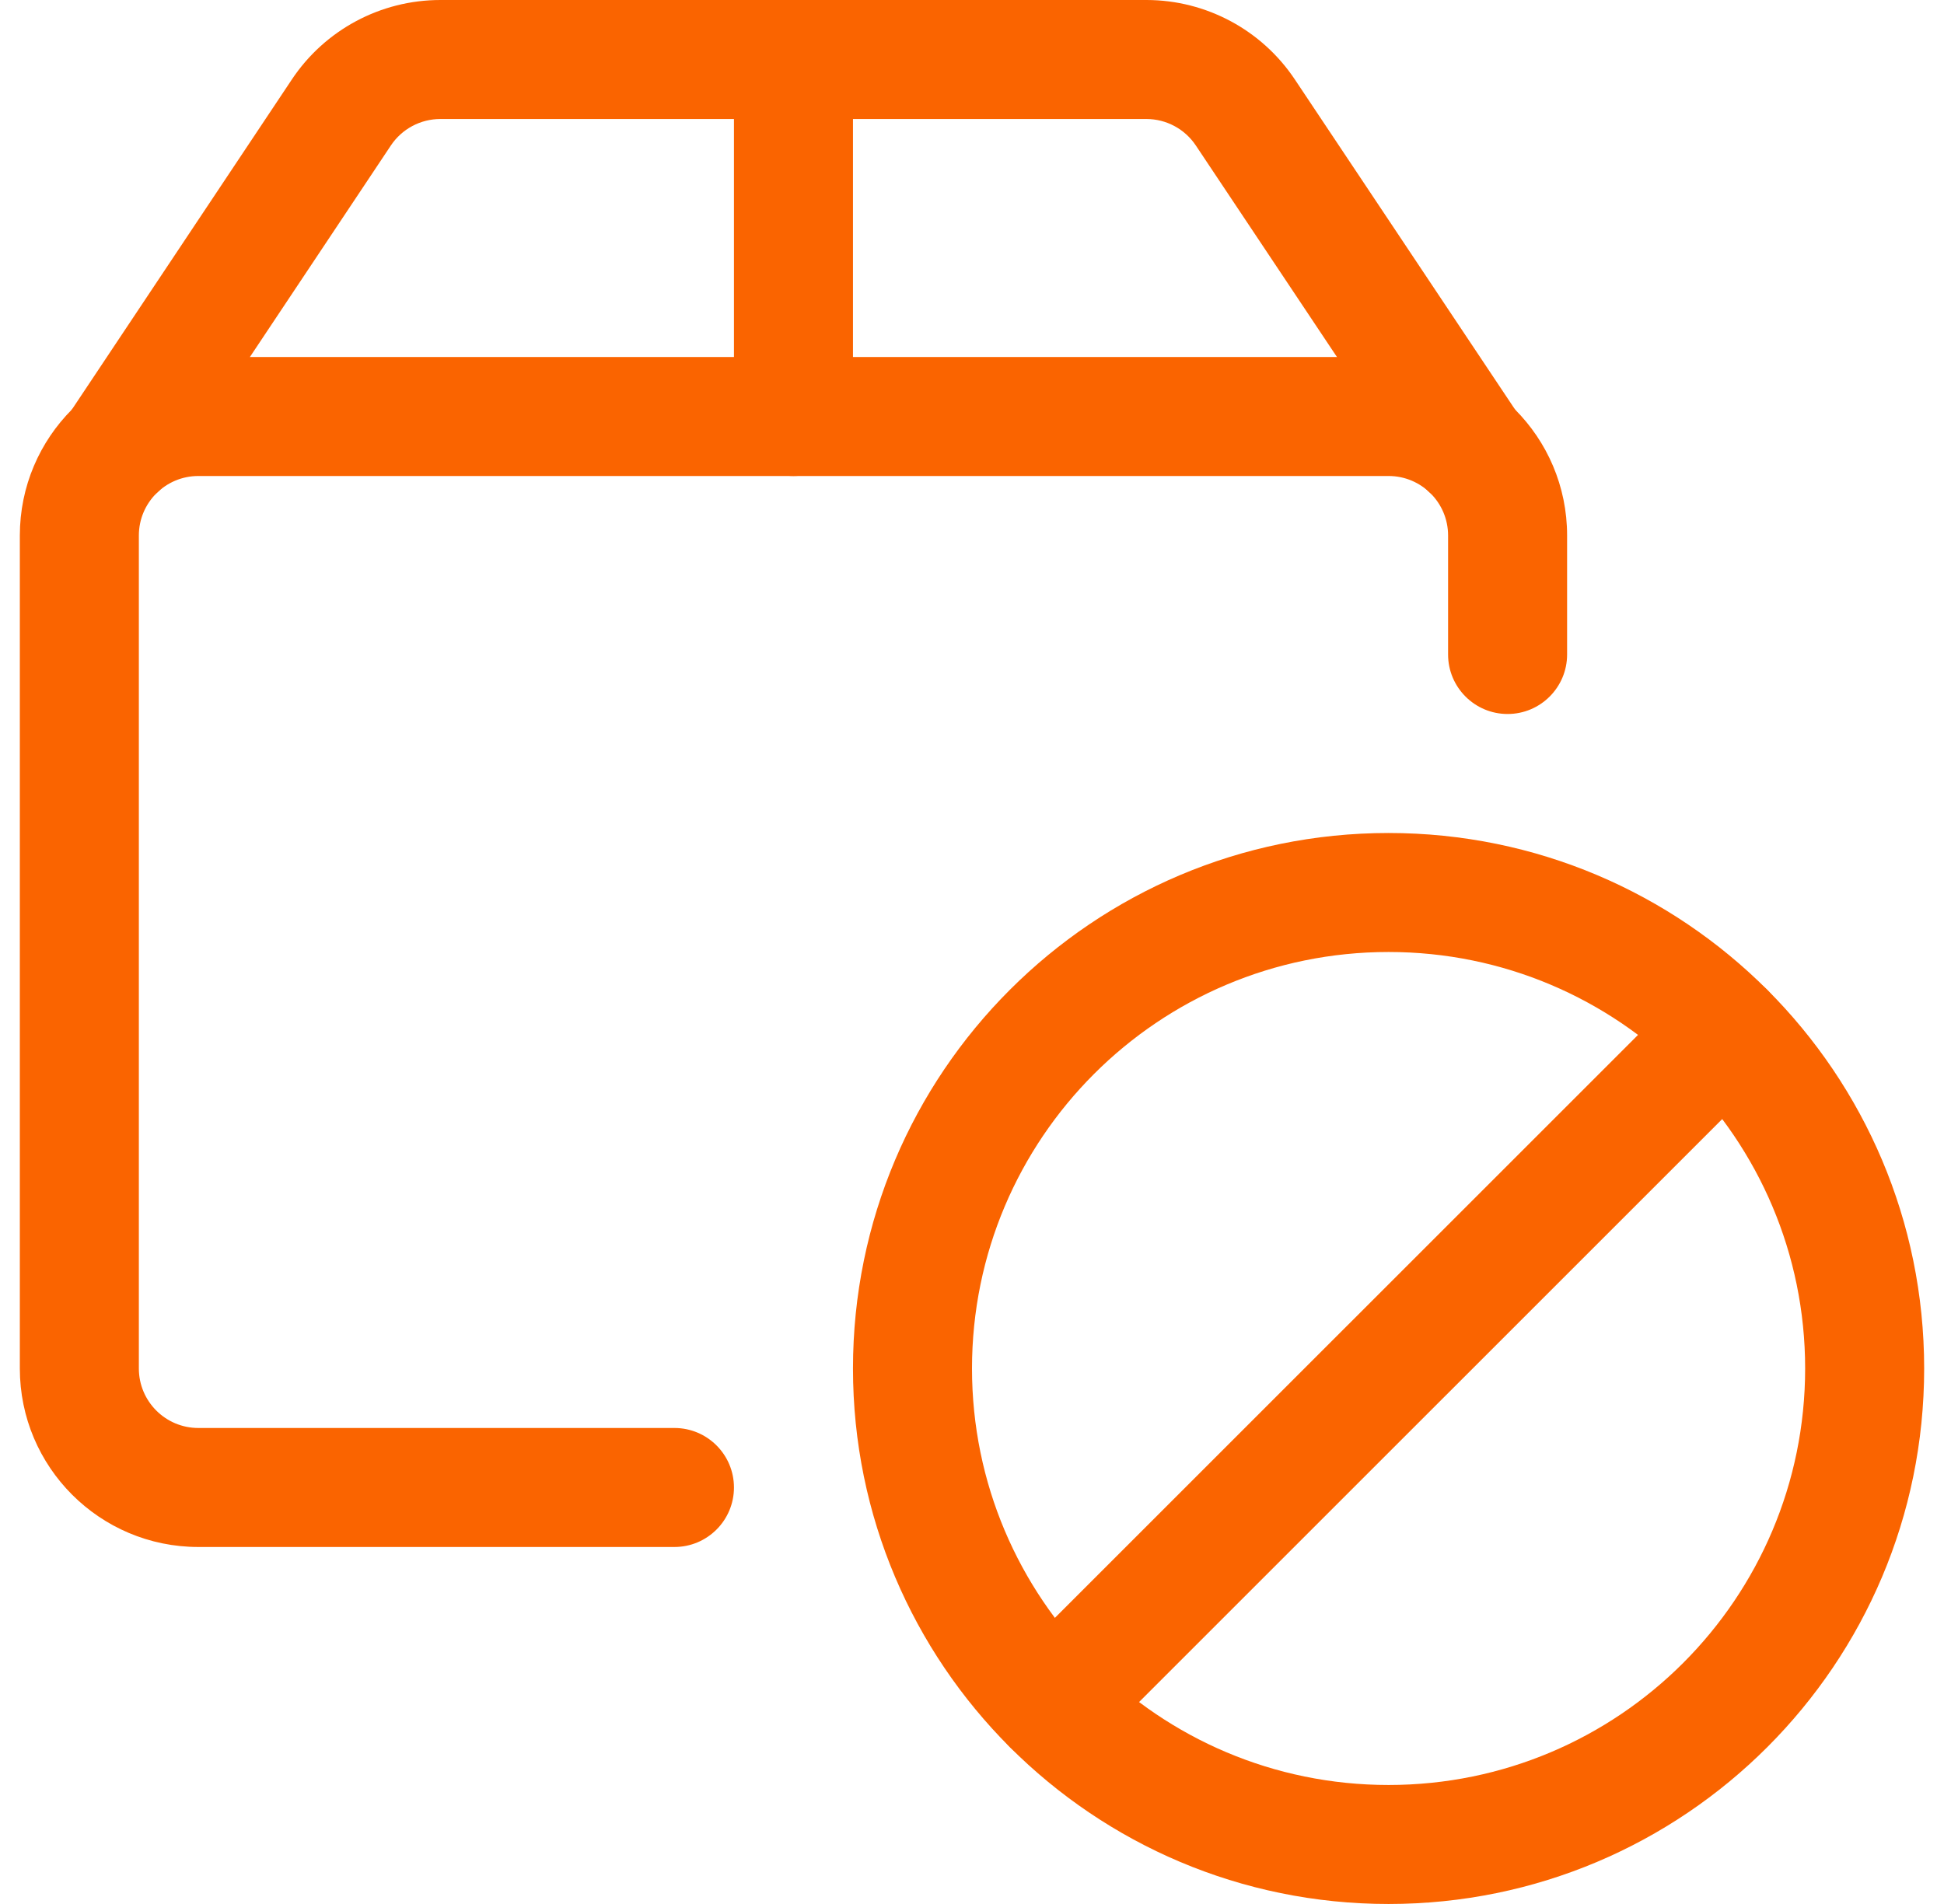
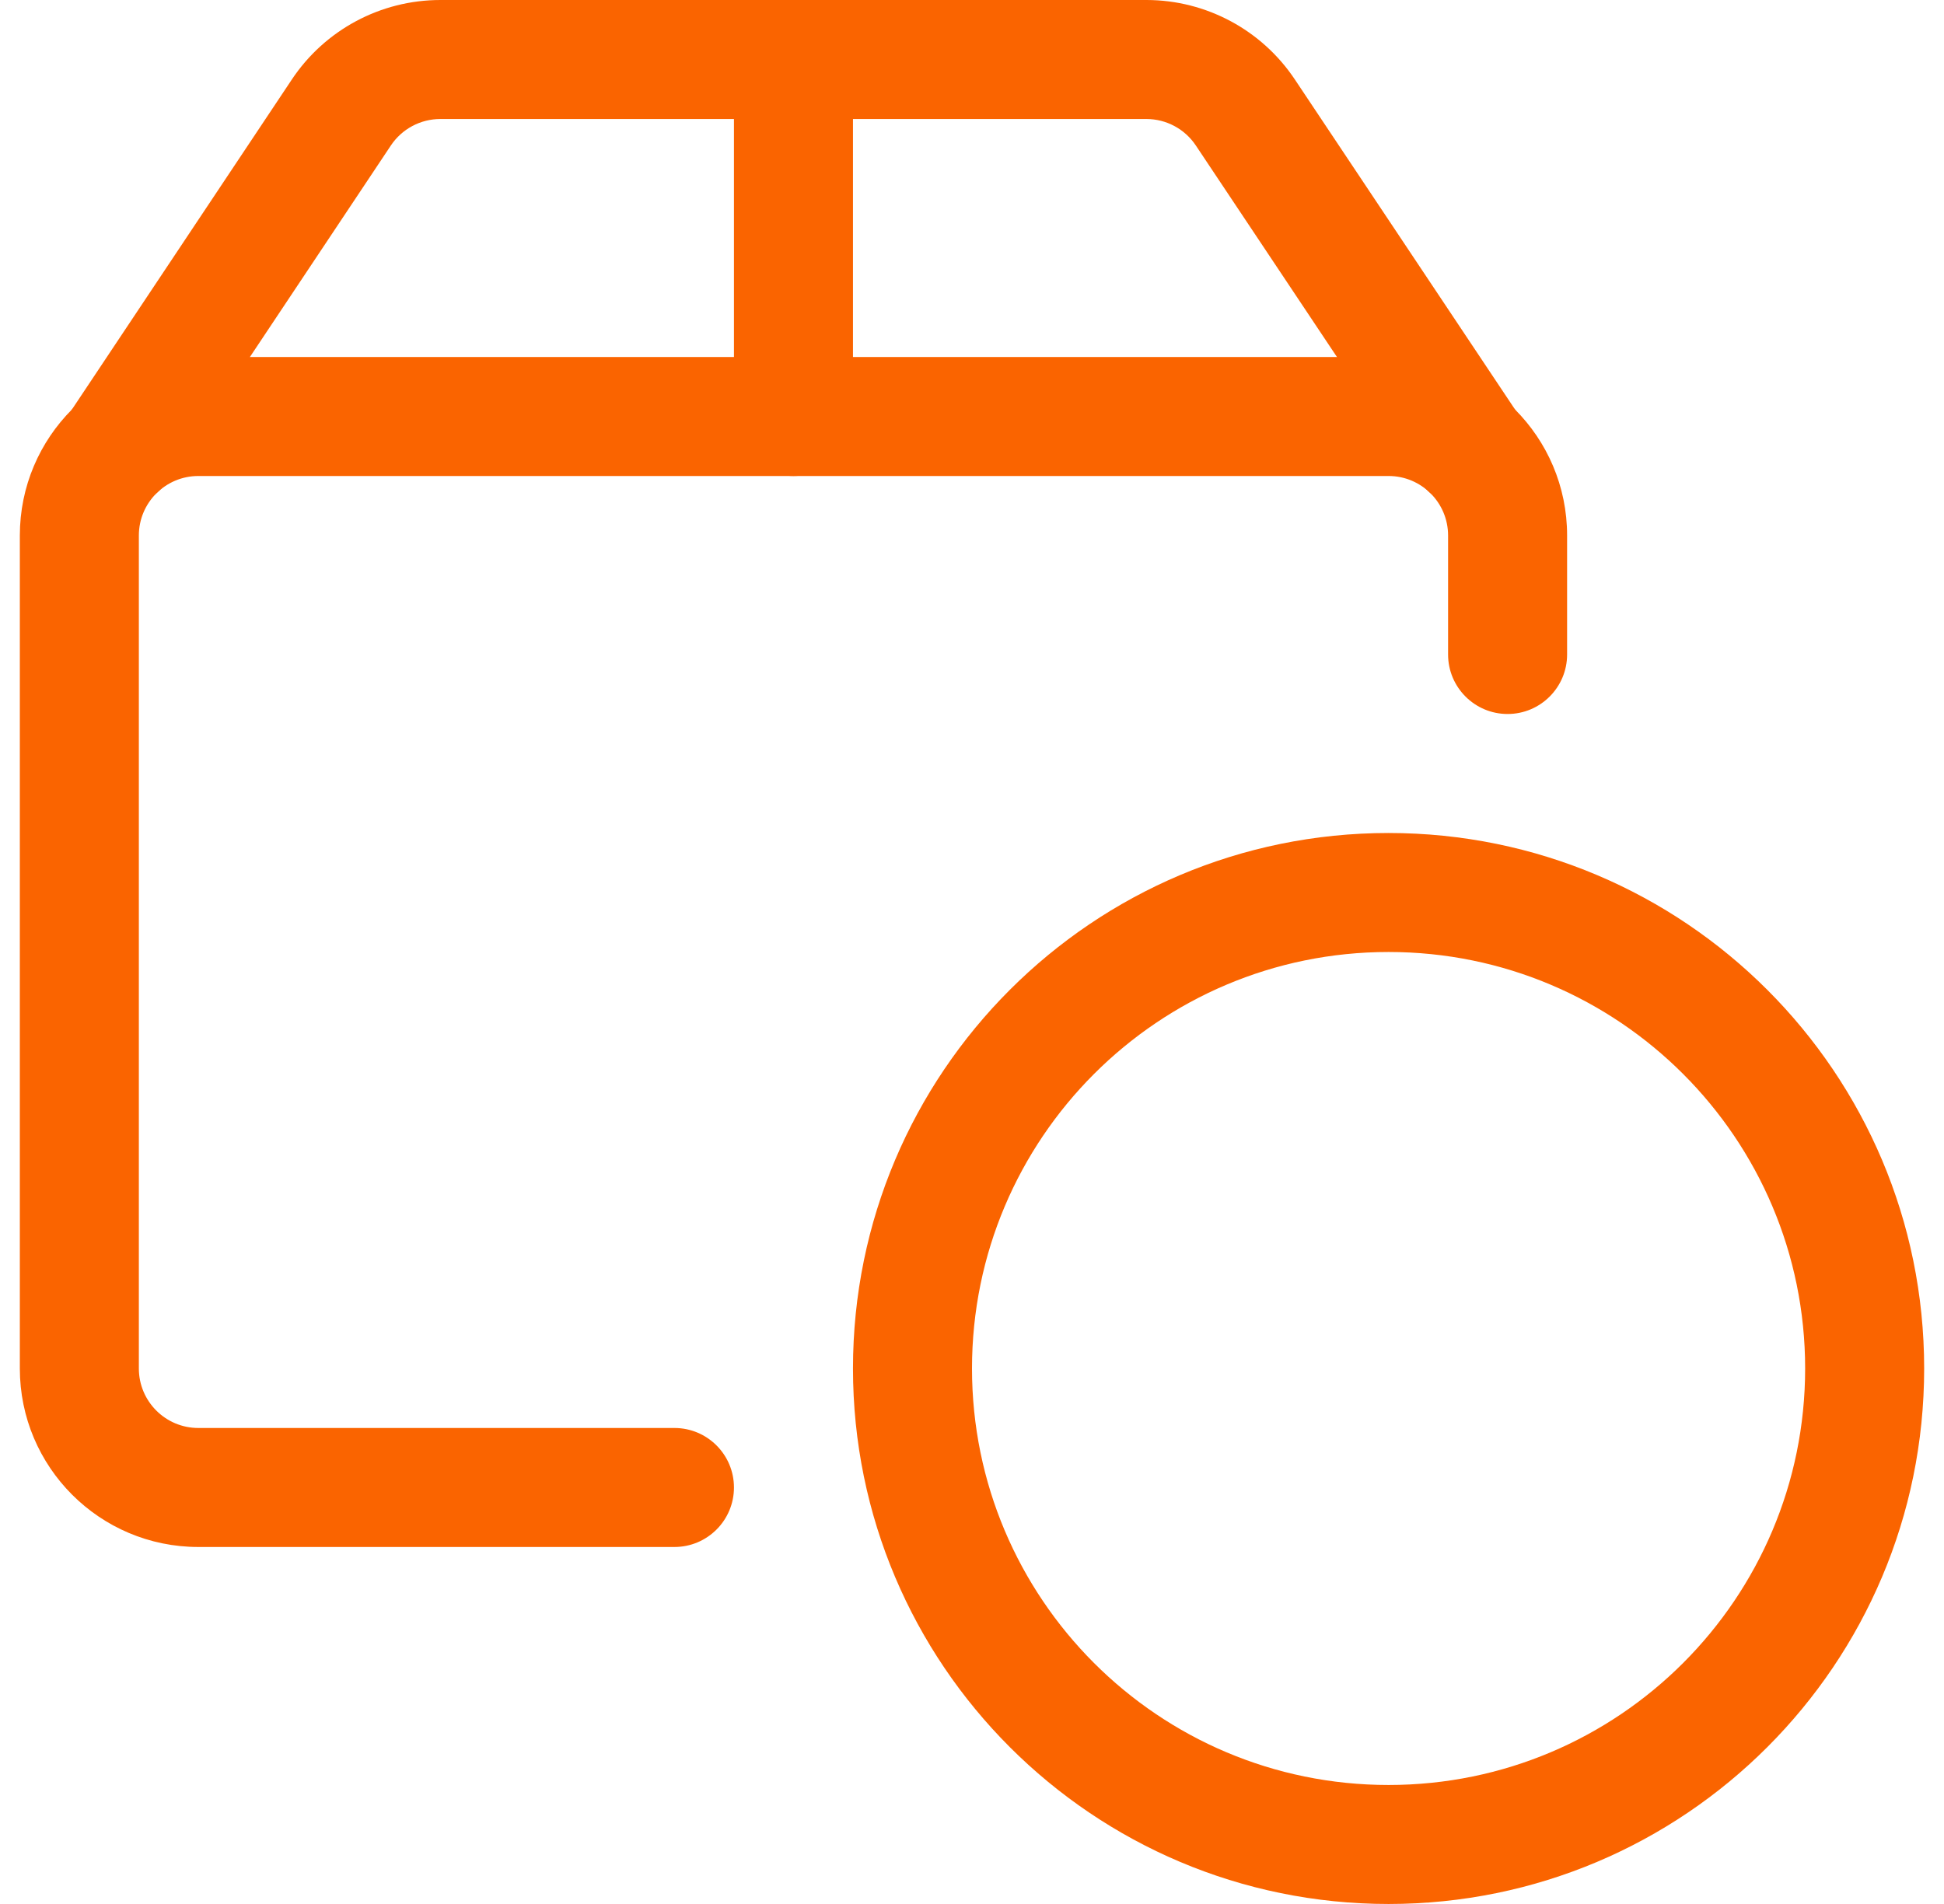
<svg xmlns="http://www.w3.org/2000/svg" width="49" height="48" viewBox="0 0 49 48" fill="none">
  <path fill-rule="evenodd" clip-rule="evenodd" d="M21.5 34.5C21.5 27.044 27.544 21 35 21C42.456 21 48.5 27.044 48.5 34.5C48.5 41.956 42.456 48 35 48C27.544 48 21.5 41.956 21.5 34.5ZM35 24C29.201 24 24.5 28.701 24.5 34.5C24.5 40.299 29.201 45 35 45C40.799 45 45.5 40.299 45.5 34.5C45.5 28.701 40.799 24 35 24Z" fill="#FA6400" />
-   <path fill-rule="evenodd" clip-rule="evenodd" d="M44.545 24.956C45.13 25.541 45.13 26.491 44.545 27.077L27.577 44.043C26.991 44.629 26.041 44.629 25.455 44.043C24.869 43.457 24.87 42.507 25.455 41.921L42.423 24.955C43.009 24.37 43.959 24.37 44.545 24.956Z" fill="#FA6400" />
-   <path fill-rule="evenodd" clip-rule="evenodd" d="M5 12C4.172 12 3.5 12.672 3.5 13.5V34.5C3.5 35.328 4.172 36 5 36H17C17.828 36 18.5 36.672 18.5 37.5C18.5 38.328 17.828 39 17 39H5C2.515 39 0.5 36.985 0.5 34.5V13.5C0.5 11.015 2.515 9 5 9H35C37.485 9 39.5 11.015 39.5 13.5V16.5C39.5 17.328 38.828 18 38 18C37.172 18 36.5 17.328 36.5 16.5V13.5C36.5 12.672 35.828 12 35 12H5Z" fill="#FA6400" />
+   <path fill-rule="evenodd" clip-rule="evenodd" d="M5 12C4.172 12 3.5 12.672 3.5 13.5V34.5C3.5 35.328 4.172 36 5 36H17C17.828 36 18.5 36.672 18.5 37.5C18.5 38.328 17.828 39 17 39H5C2.515 39 0.5 36.985 0.5 34.5V13.5C0.5 11.015 2.515 9 5 9H35C37.485 9 39.5 11.015 39.5 13.5V16.5C39.5 17.328 38.828 18 38 18C37.172 18 36.5 17.328 36.5 16.5V13.5C36.5 12.672 35.828 12 35 12Z" fill="#FA6400" />
  <path fill-rule="evenodd" clip-rule="evenodd" d="M7.356 2.004C8.19 0.752 9.595 0 11.1 0H28.903C30.404 0.003 31.805 0.755 32.638 2.004L38.28 10.462C38.74 11.151 38.554 12.082 37.864 12.542C37.175 13.002 36.244 12.816 35.784 12.126L30.142 3.668C29.865 3.252 29.398 3.001 28.898 3H11.1C11.1 3 11.1 3 11.1 3C10.599 3 10.13 3.251 9.852 3.668C9.852 3.668 9.852 3.668 9.852 3.668L4.216 12.126C3.757 12.815 2.826 13.002 2.136 12.542C1.447 12.083 1.26 11.152 1.72 10.462L7.356 2.004Z" fill="#FA6400" />
  <path fill-rule="evenodd" clip-rule="evenodd" d="M20 0C20.828 0 21.5 0.672 21.5 1.5V10.5C21.5 11.328 20.828 12 20 12C19.172 12 18.5 11.328 18.5 10.5V1.5C18.5 0.672 19.172 0 20 0Z" fill="#FA6400" />
</svg>